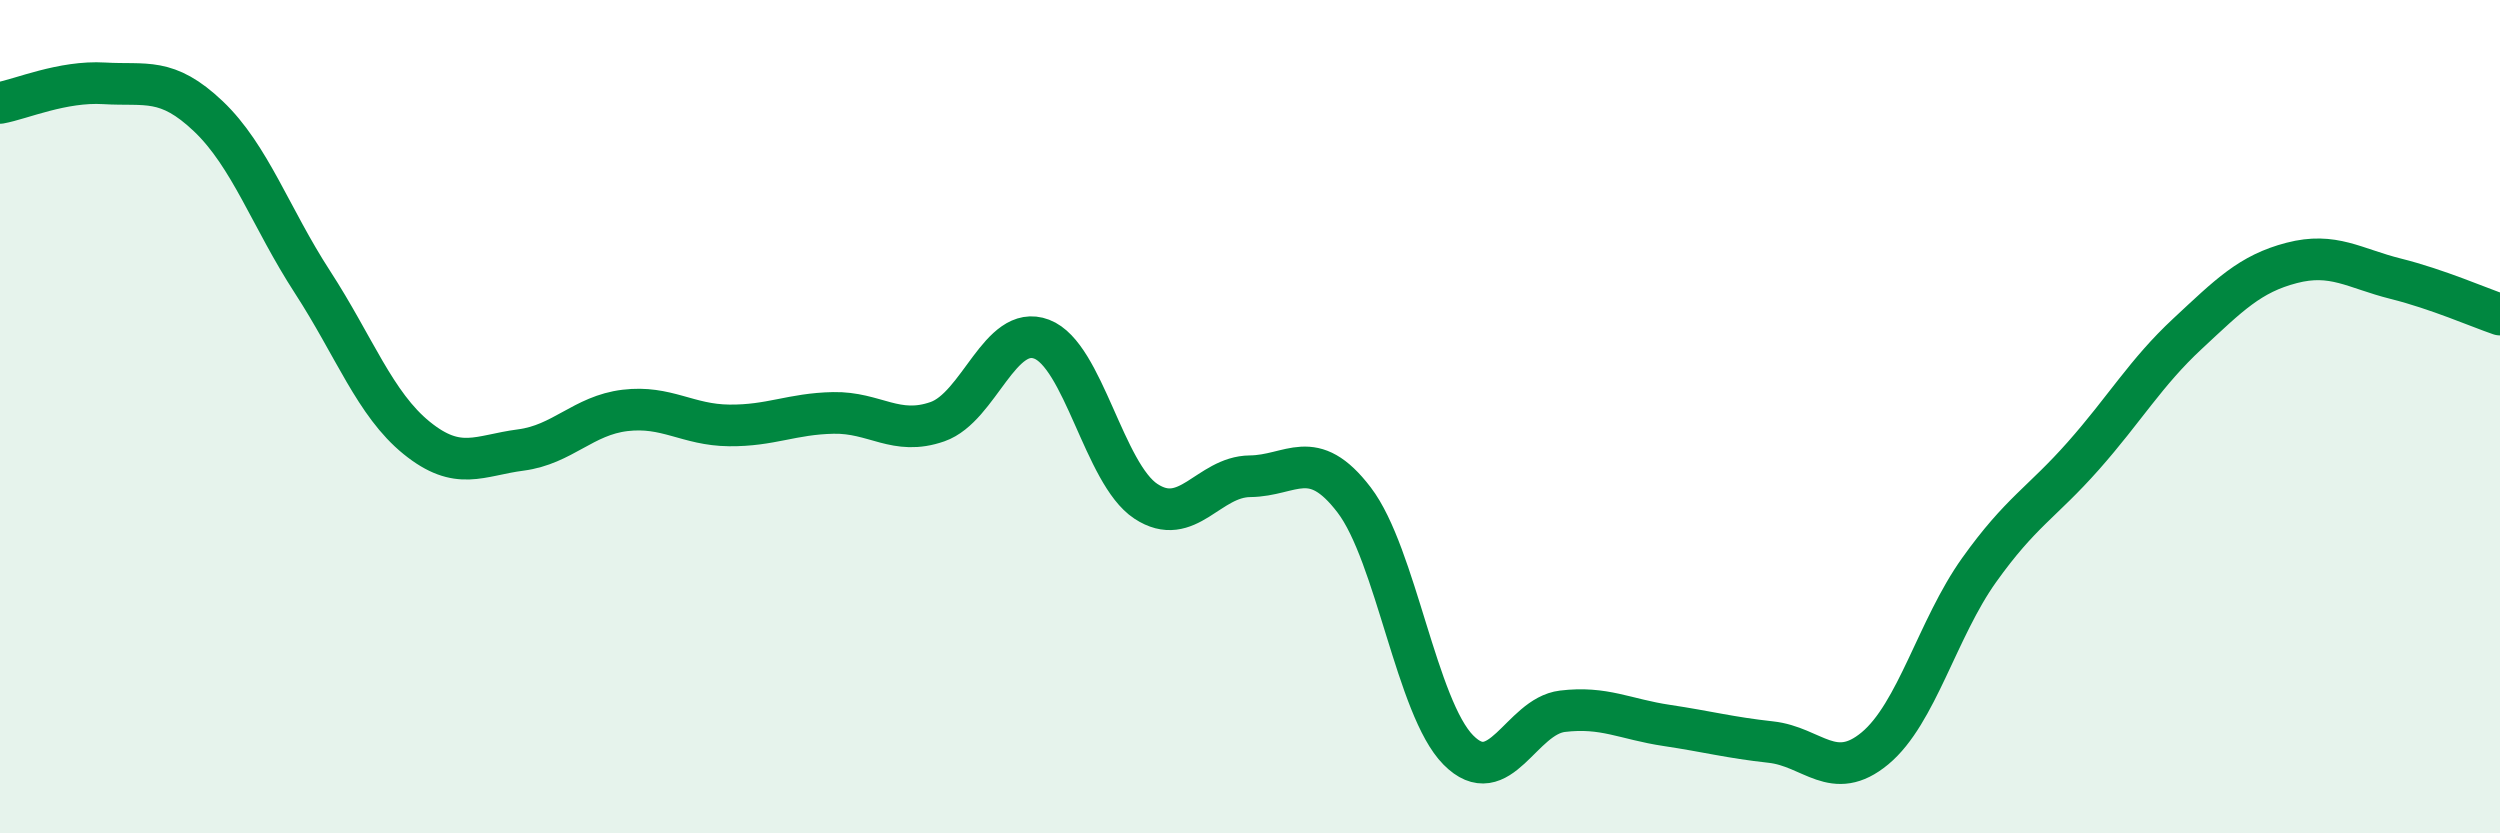
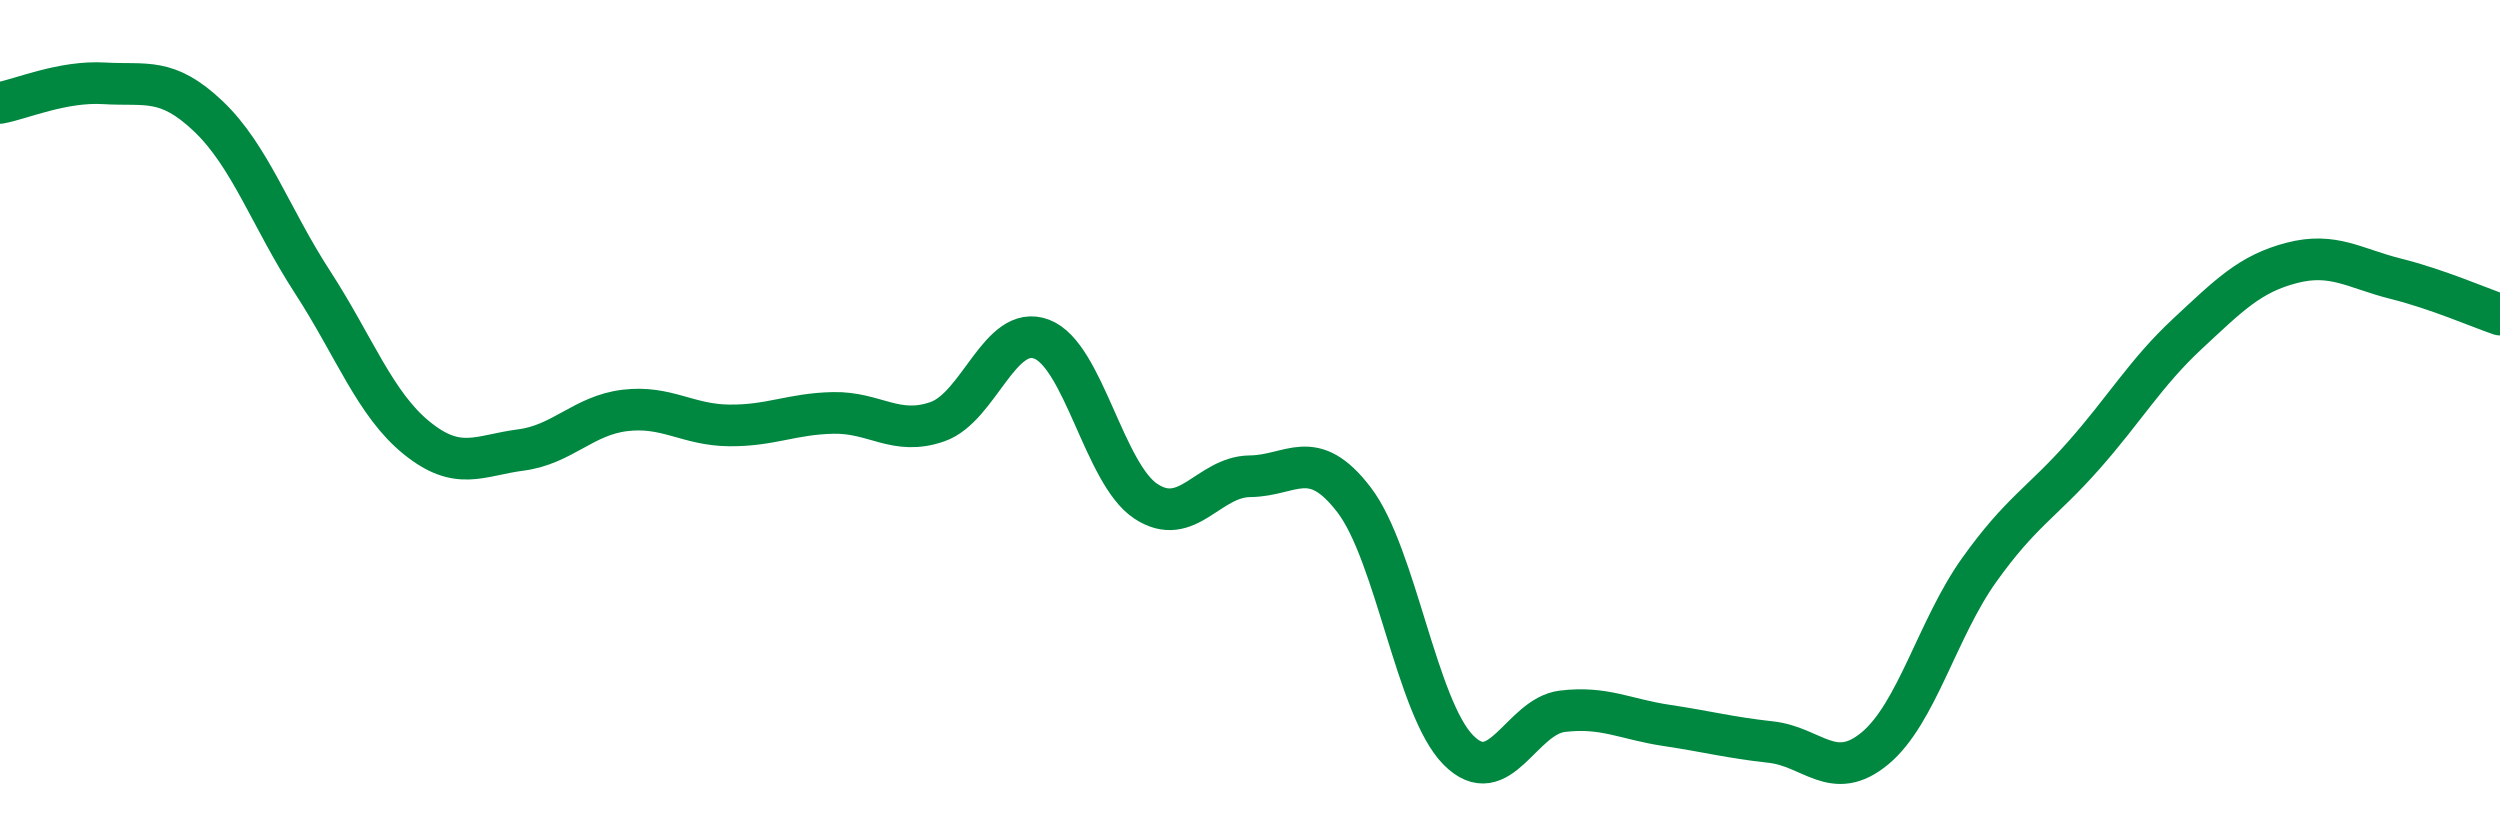
<svg xmlns="http://www.w3.org/2000/svg" width="60" height="20" viewBox="0 0 60 20">
-   <path d="M 0,2.47 C 0.5,2.38 1.5,1.94 2.5,2 C 3.5,2.06 4,1.84 5,2.79 C 6,3.74 6.5,5.23 7.5,6.77 C 8.5,8.31 9,9.7 10,10.51 C 11,11.32 11.5,10.93 12.5,10.8 C 13.5,10.67 14,9.97 15,9.85 C 16,9.73 16.5,10.2 17.5,10.21 C 18.5,10.22 19,9.93 20,9.91 C 21,9.89 21.5,10.47 22.5,10.12 C 23.5,9.77 24,7.76 25,8.14 C 26,8.52 26.5,11.37 27.5,12.03 C 28.5,12.69 29,11.44 30,11.43 C 31,11.42 31.5,10.69 32.5,12 C 33.5,13.31 34,16.99 35,18 C 36,19.01 36.5,17.19 37.5,17.07 C 38.5,16.95 39,17.26 40,17.41 C 41,17.56 41.5,17.7 42.5,17.81 C 43.5,17.92 44,18.79 45,17.96 C 46,17.13 46.5,15.08 47.5,13.68 C 48.5,12.28 49,12.07 50,10.94 C 51,9.81 51.5,8.94 52.5,8.01 C 53.5,7.08 54,6.57 55,6.31 C 56,6.05 56.5,6.44 57.5,6.69 C 58.5,6.94 59.5,7.38 60,7.55L60 20L0 20Z" fill="#008740" opacity="0.1" stroke-linecap="round" stroke-linejoin="round" />
  <path d="M 0,2.47 C 0.5,2.38 1.5,1.94 2.5,2 C 3.5,2.06 4,1.84 5,2.79 C 6,3.74 6.5,5.23 7.5,6.77 C 8.5,8.31 9,9.7 10,10.51 C 11,11.32 11.5,10.93 12.5,10.8 C 13.5,10.67 14,9.97 15,9.85 C 16,9.73 16.5,10.2 17.5,10.21 C 18.5,10.22 19,9.93 20,9.91 C 21,9.89 21.5,10.47 22.5,10.12 C 23.5,9.77 24,7.76 25,8.14 C 26,8.52 26.5,11.37 27.5,12.03 C 28.5,12.69 29,11.44 30,11.43 C 31,11.42 31.5,10.69 32.5,12 C 33.5,13.31 34,16.99 35,18 C 36,19.01 36.5,17.19 37.5,17.07 C 38.5,16.95 39,17.26 40,17.41 C 41,17.56 41.5,17.7 42.5,17.81 C 43.5,17.92 44,18.79 45,17.96 C 46,17.13 46.5,15.08 47.5,13.68 C 48.5,12.28 49,12.07 50,10.94 C 51,9.81 51.5,8.94 52.5,8.01 C 53.5,7.08 54,6.57 55,6.31 C 56,6.05 56.5,6.44 57.5,6.69 C 58.5,6.94 59.5,7.38 60,7.55" stroke="#008740" stroke-width="1" fill="none" stroke-linecap="round" stroke-linejoin="round" />
</svg>